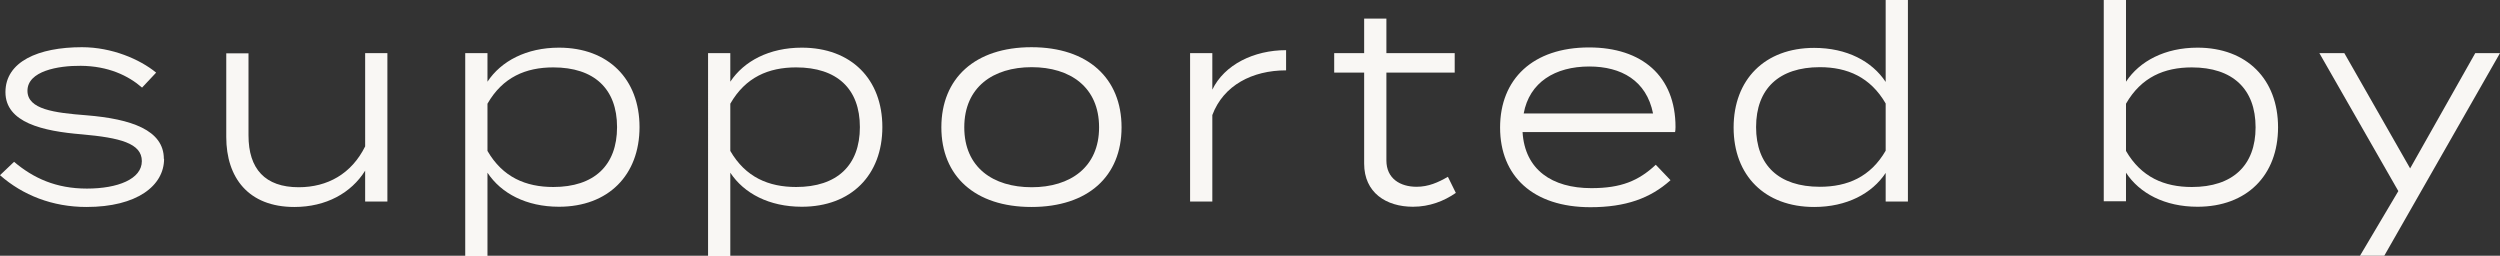
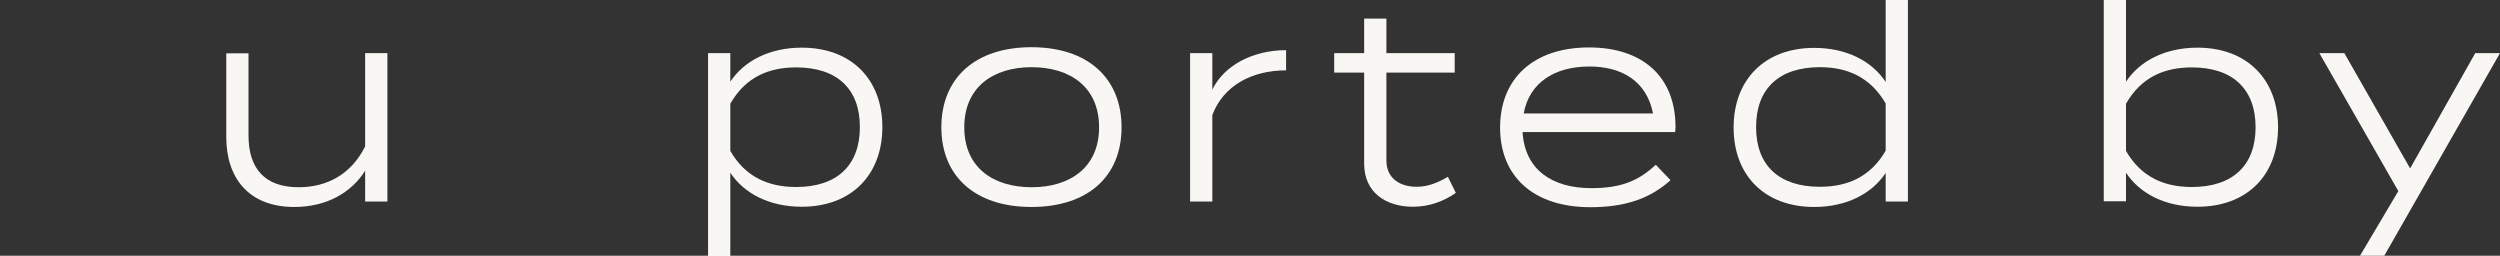
<svg xmlns="http://www.w3.org/2000/svg" id="_レイヤー_2" viewBox="0 0 110.16 11.27">
  <rect x="0" y="0" width="110.16" height="11.27" fill="#333333" stroke="none" />
  <defs>
    <style>.cls-1{fill:#f9f7f4;}</style>
  </defs>
  <g id="design">
-     <path class="cls-1" d="M7.23,7c0,1.18-1.19,2.12-3.42,2.12-1.5,0-2.81-.52-3.81-1.4l.62-.59c.85.72,1.85,1.18,3.21,1.18s2.42-.42,2.42-1.21-.97-1.03-2.64-1.18c-1.73-.14-3.37-.52-3.37-1.86s1.44-1.98,3.37-1.98c1.32,0,2.55.53,3.27,1.12l-.62.66c-.61-.53-1.49-.95-2.7-.96-1-.01-2.35.23-2.35,1.1,0,.82,1.18.97,2.6,1.08,1.97.16,3.41.65,3.41,1.92Z" />
    <path class="cls-1" d="M17.07,2.34v6.54h-.98v-1.36c-.61.98-1.72,1.6-3.12,1.6-2.03,0-3-1.3-3-3.08v-3.69h.98v3.62c0,1.47.73,2.28,2.21,2.28,1.27,0,2.33-.59,2.93-1.8V2.34h.98Z" />
-     <path class="cls-1" d="M21.48,7.62v3.66h-.98V2.34h.98v1.26c.6-.91,1.72-1.5,3.15-1.5,2.18,0,3.55,1.39,3.55,3.5s-1.37,3.51-3.55,3.51c-1.44,0-2.55-.59-3.15-1.5ZM21.48,4.57v2.08c.67,1.16,1.69,1.59,2.9,1.59,1.8,0,2.81-.95,2.81-2.64s-1.01-2.63-2.81-2.63c-1.21,0-2.23.43-2.9,1.6Z" />
    <path class="cls-1" d="M32.18,7.62v3.66h-.98V2.34h.98v1.26c.6-.91,1.72-1.5,3.15-1.5,2.18,0,3.55,1.39,3.55,3.5s-1.37,3.51-3.55,3.51c-1.44,0-2.55-.59-3.15-1.5ZM32.18,4.57v2.08c.67,1.16,1.69,1.59,2.9,1.59,1.8,0,2.81-.95,2.81-2.64s-1.01-2.63-2.81-2.63c-1.21,0-2.23.43-2.9,1.6Z" />
    <path class="cls-1" d="M41.48,5.61c0-2.16,1.48-3.53,3.97-3.53s3.97,1.37,3.97,3.53-1.48,3.51-3.97,3.51-3.97-1.36-3.97-3.51ZM48.43,5.61c0-1.77-1.27-2.65-2.97-2.65s-2.97.88-2.97,2.65,1.27,2.64,2.97,2.64,2.97-.88,2.97-2.64Z" />
    <path class="cls-1" d="M52.44,8.88V2.34h.98v1.61c.53-1.1,1.83-1.74,3.25-1.74v.89c-1.49,0-2.76.66-3.25,1.97v3.81h-.98Z" />
    <path class="cls-1" d="M64.15,8.5c-.52.36-1.16.61-1.89.61-1.18,0-2.15-.62-2.15-1.9V3.2h-1.32v-.86h1.32V.82h.98v1.52h3.01v.86h-3.01v3.87c0,.8.61,1.16,1.33,1.16.52,0,.95-.19,1.38-.44l.35.71Z" />
    <path class="cls-1" d="M70.13,8.29c1.3,0,2.07-.32,2.83-1.03l.65.68c-.89.8-1.98,1.19-3.53,1.19-2.53,0-3.98-1.37-3.98-3.51s1.45-3.53,3.92-3.53c2.33,0,3.81,1.26,3.81,3.51,0,.11-.01.17-.02.22h-6.72c.1,1.66,1.3,2.47,3.03,2.47ZM67.14,5h5.7c-.29-1.45-1.4-2.07-2.81-2.07-1.51,0-2.64.7-2.89,2.07Z" />
    <path class="cls-1" d="M83.09,3.6V0h.98v8.88h-.98v-1.26c-.6.91-1.72,1.5-3.15,1.5-2.18,0-3.55-1.39-3.55-3.5s1.37-3.51,3.55-3.51c1.44,0,2.55.59,3.15,1.5ZM83.09,6.64v-2.08c-.67-1.16-1.69-1.6-2.9-1.6-1.8,0-2.81.95-2.81,2.64s1.01,2.63,2.81,2.63c1.21,0,2.23-.43,2.9-1.59Z" />
    <path class="cls-1" d="M100.38,5.61c0,2.11-1.37,3.5-3.55,3.5-1.44,0-2.55-.59-3.15-1.5v1.26h-.98V0h.98v3.6c.6-.91,1.72-1.5,3.15-1.5,2.18,0,3.55,1.4,3.55,3.51ZM99.39,5.61c0-1.69-1.01-2.64-2.81-2.64-1.21,0-2.23.43-2.9,1.6v2.08c.67,1.16,1.69,1.59,2.9,1.59,1.8,0,2.81-.95,2.81-2.63Z" />
    <path class="cls-1" d="M110.16,2.34l-5.1,8.93h-1.07l1.69-2.85-3.48-6.08h1.1l2.9,5.08,2.87-5.08h1.08Z" />
  </g>
</svg>